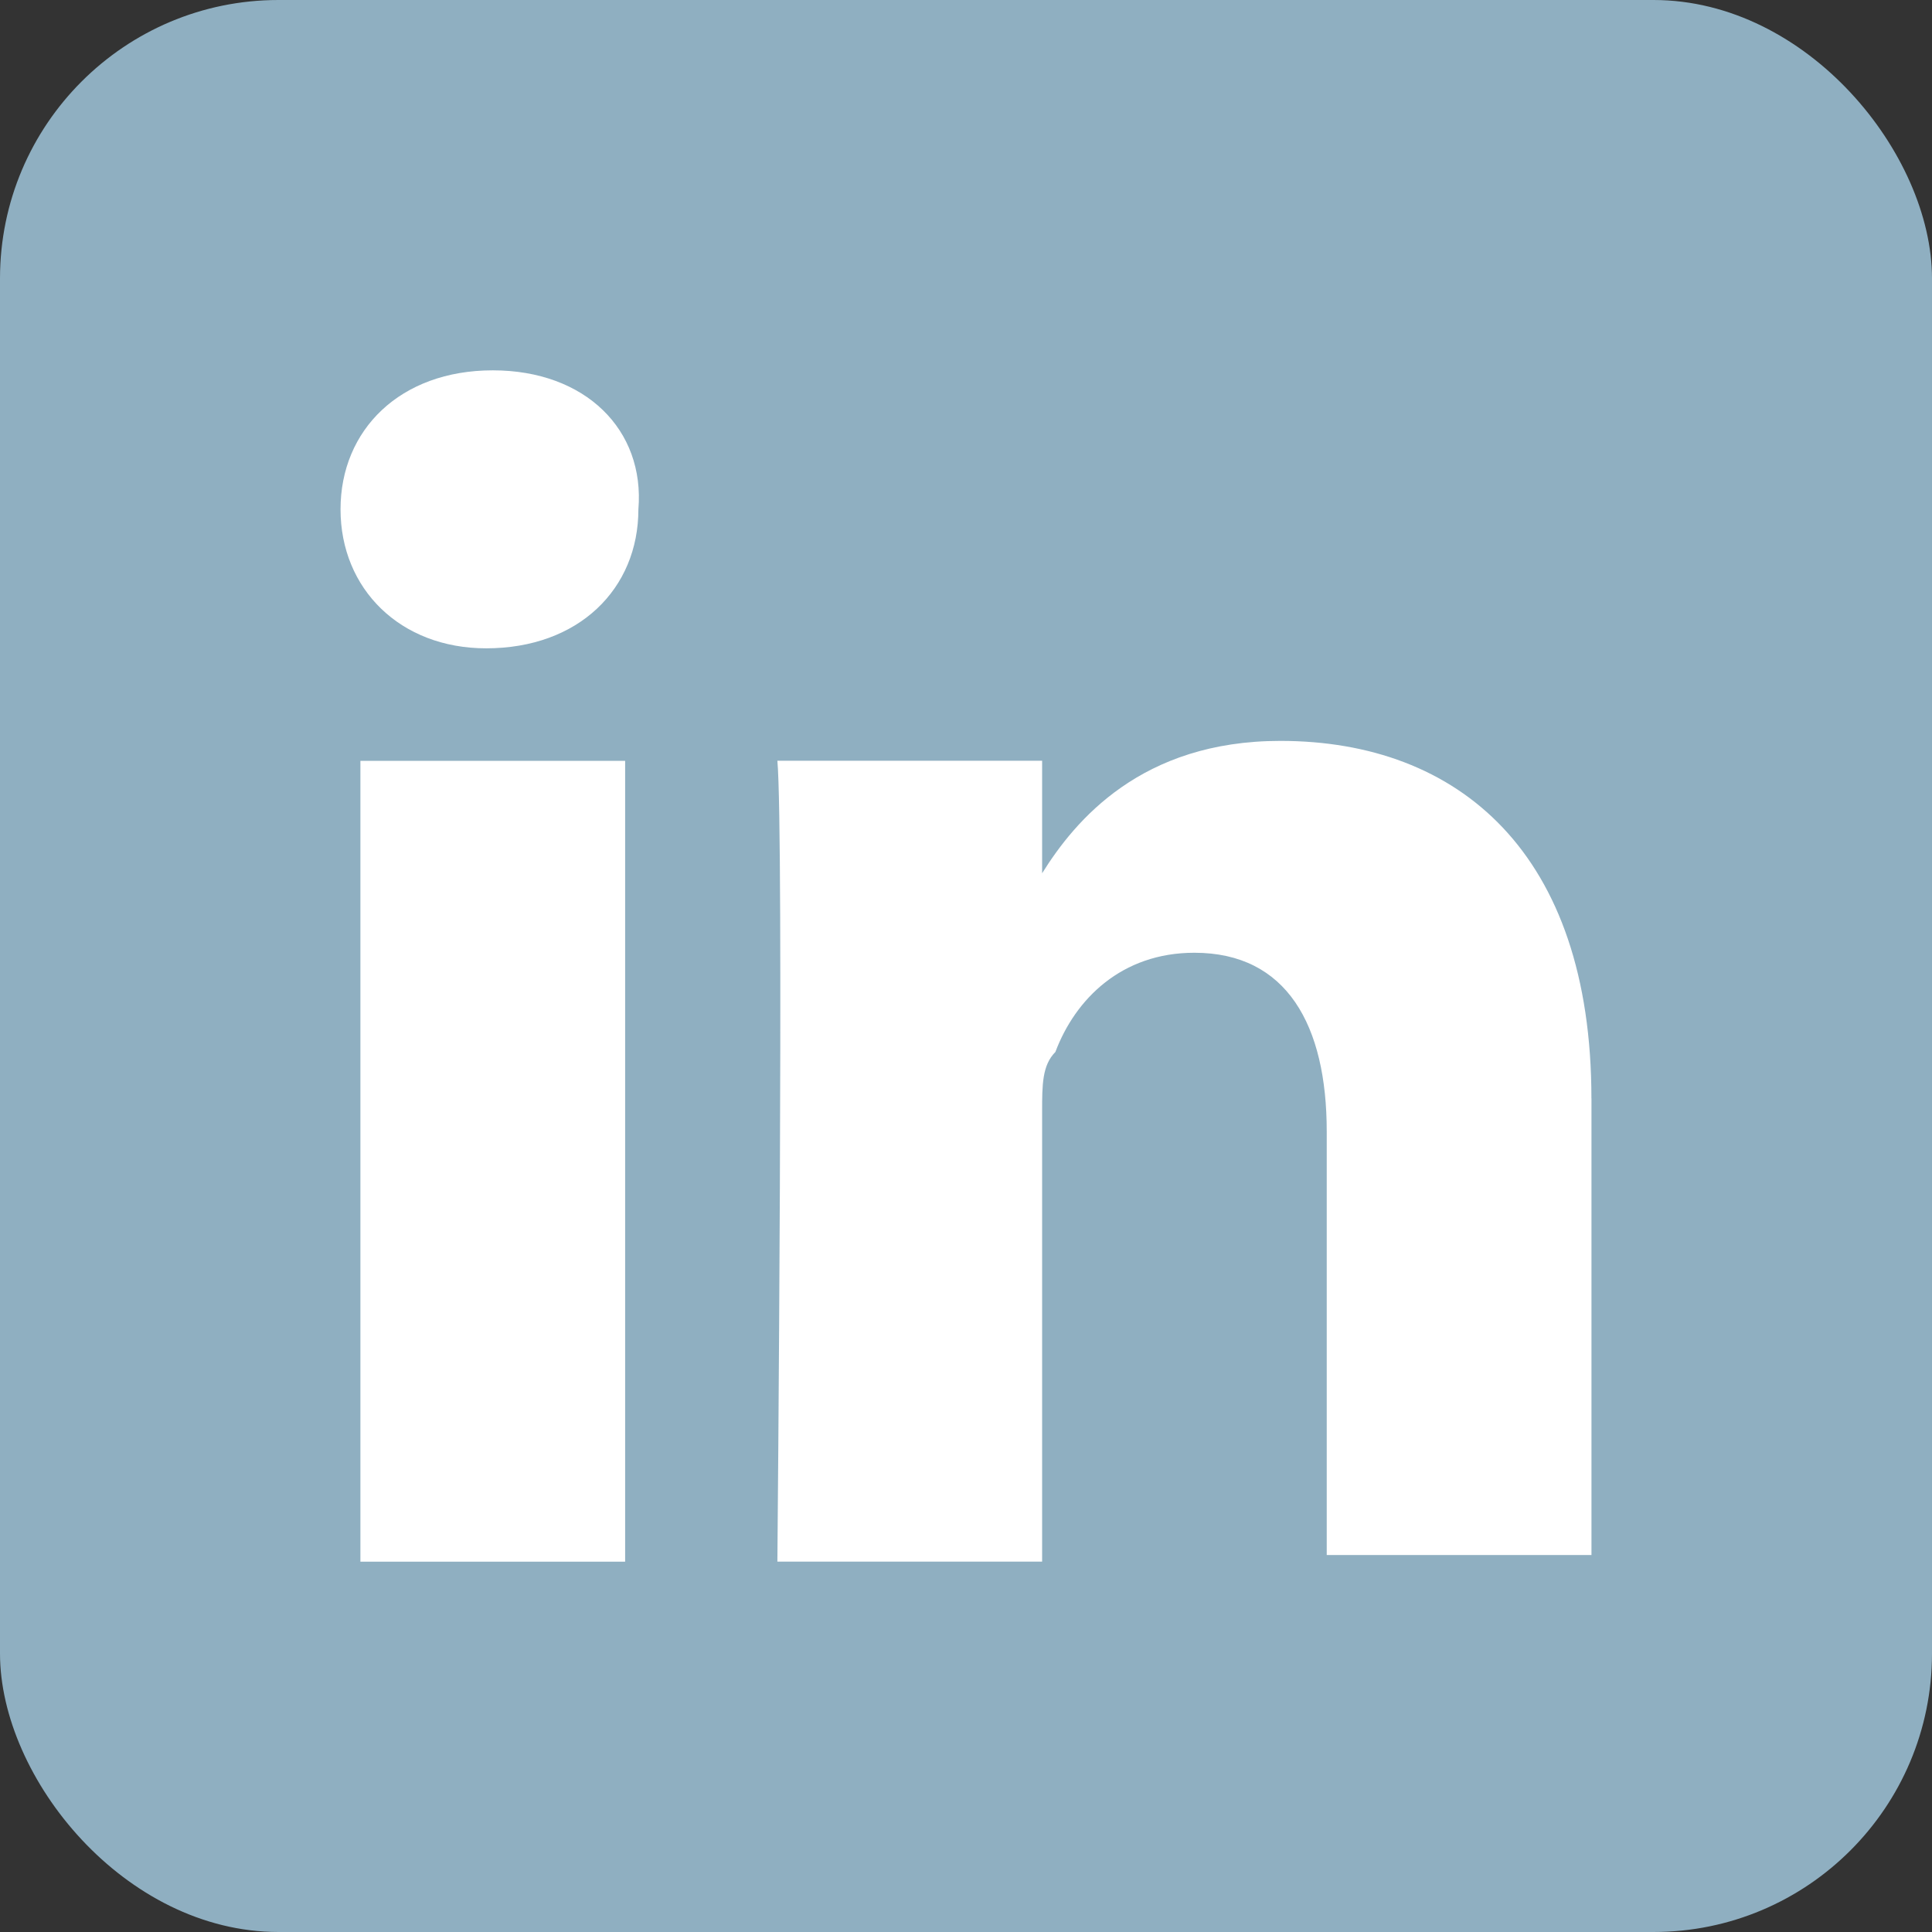
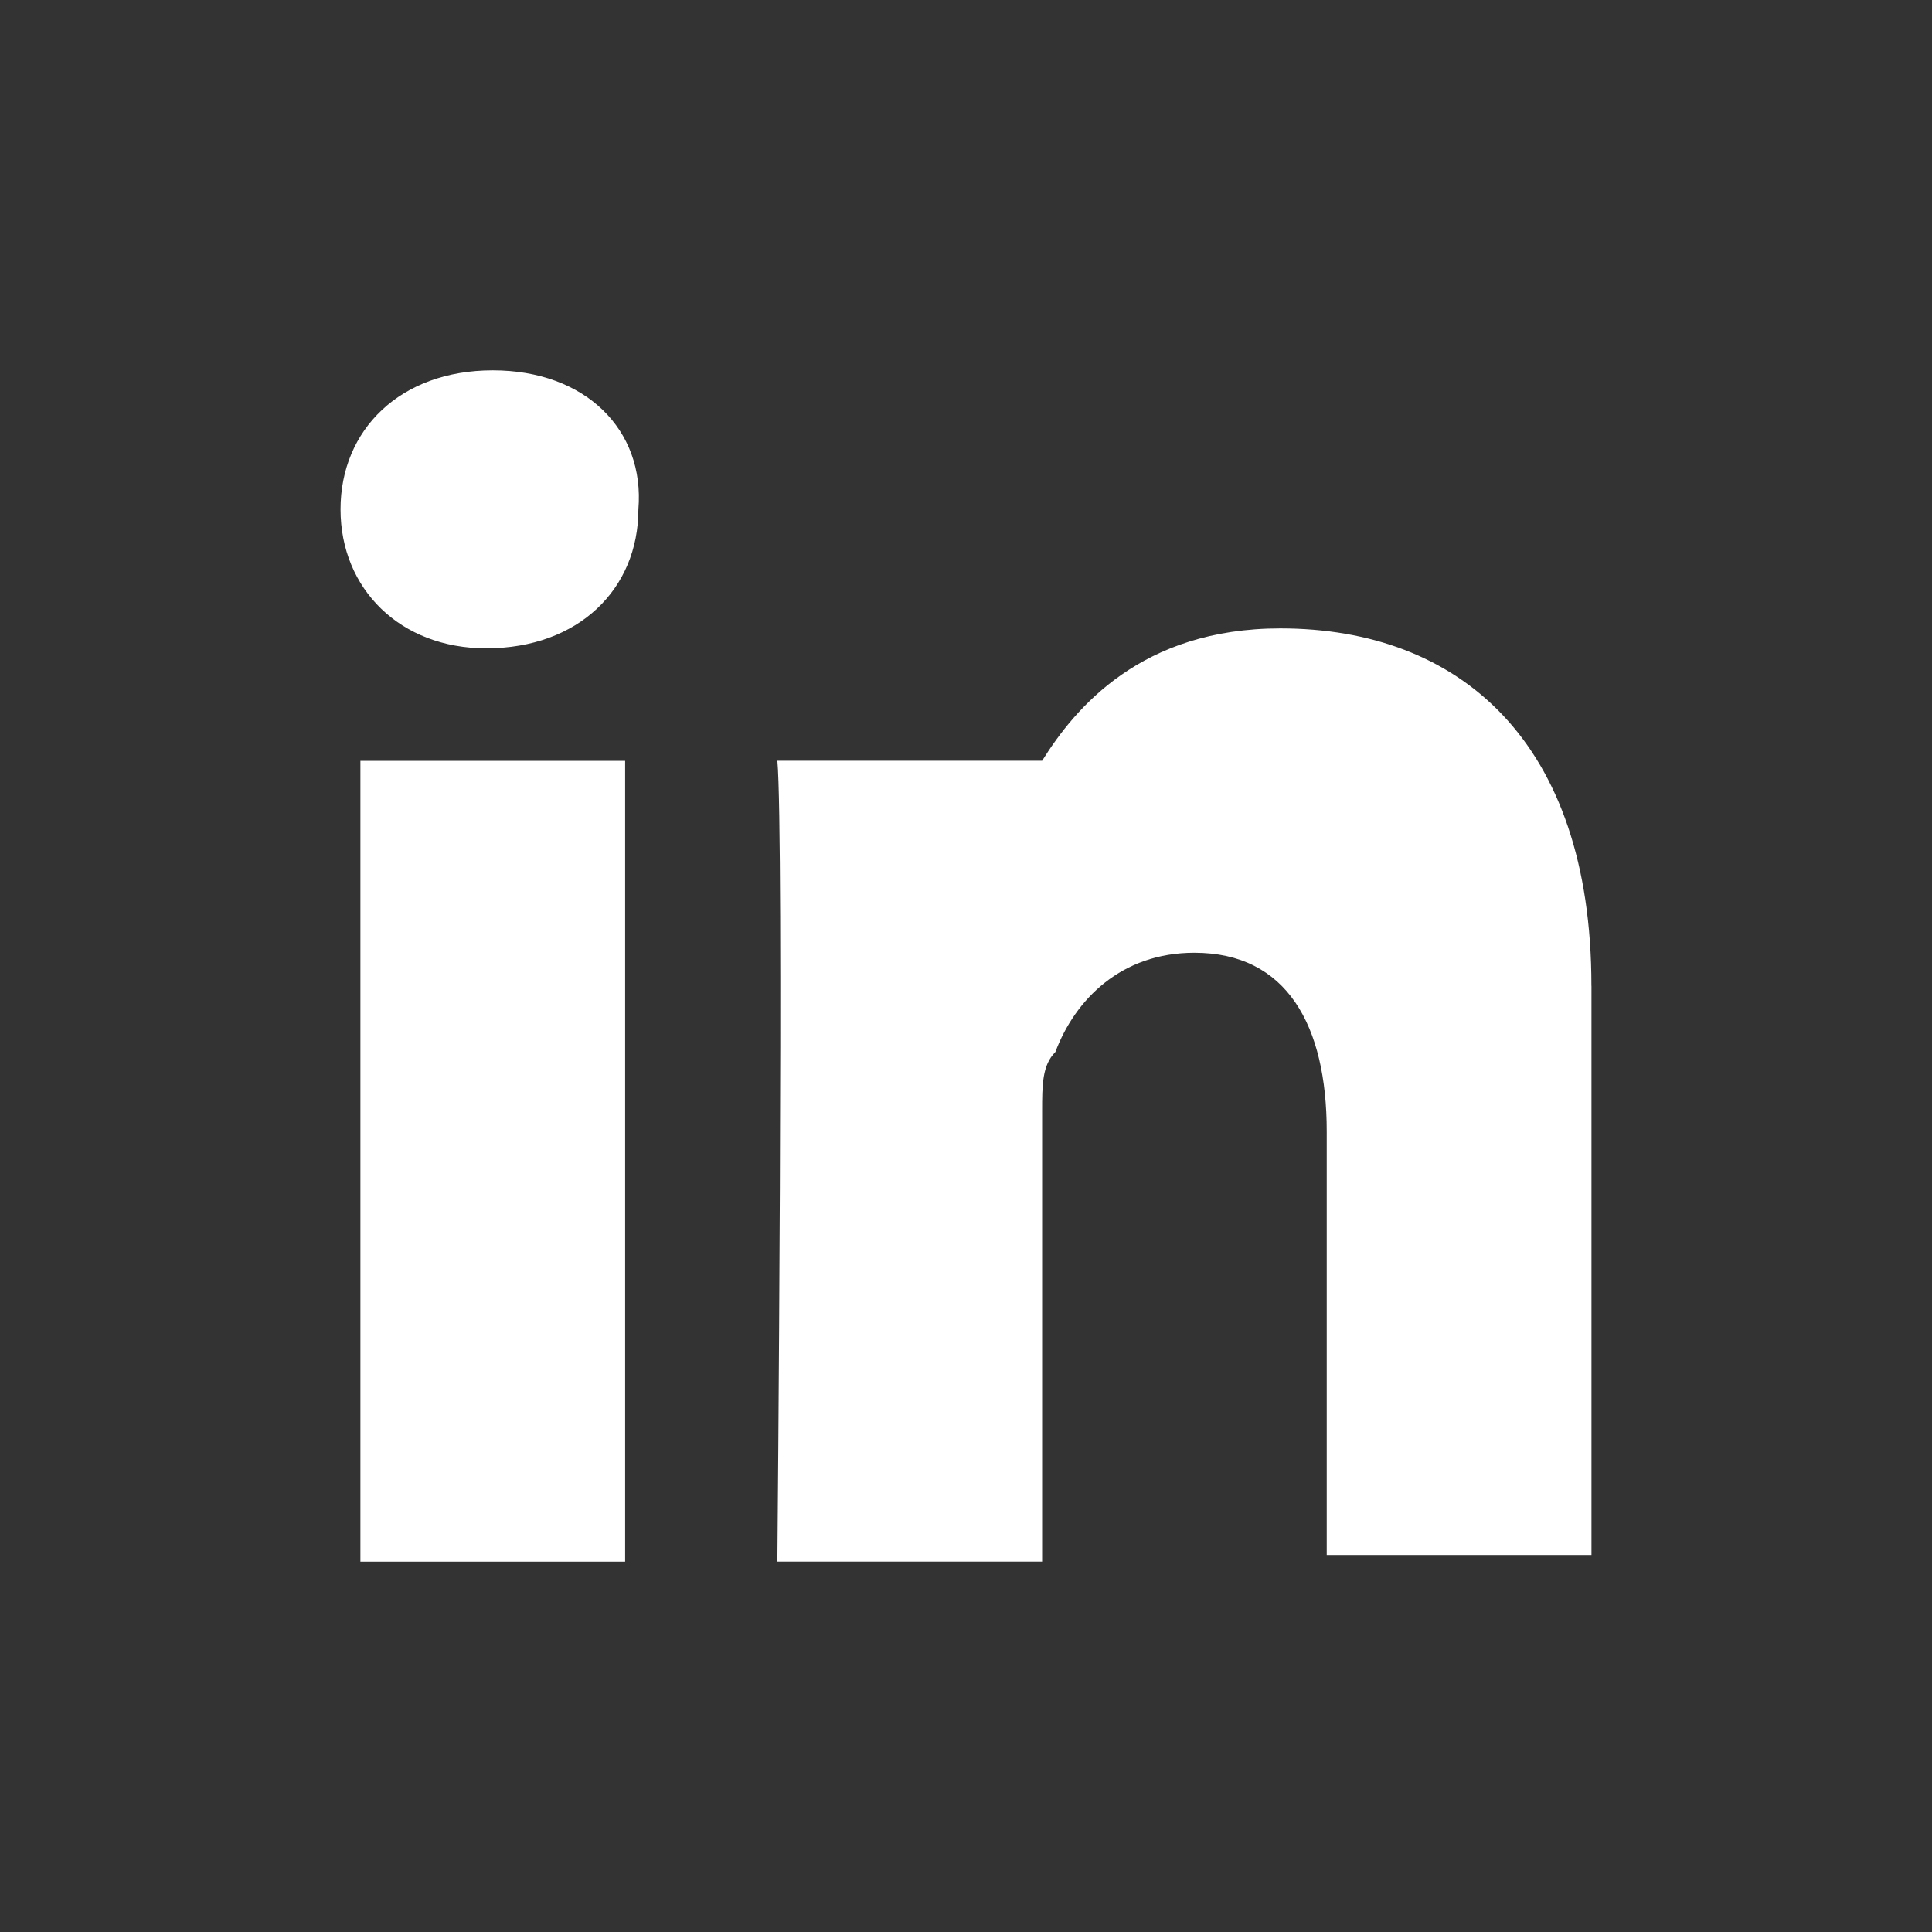
<svg xmlns="http://www.w3.org/2000/svg" version="1.1" viewBox="0 0 35 35">
  <rect x="0" y="0" width="35" height="35" fill="#333333" stroke="none" />
-   <rect width="35" height="35" rx="5.045" ry="5.045" fill="#8fafc1" />
-   <path d="M28.831,19.898v8.273h-4.796v-7.674c0-1.918-.719-3.237-2.398-3.237-1.319,0-2.158.839-2.518,1.798-.24.24-.24.599-.24,1.079v8.153h-4.796s.12-13.189,0-14.508h4.796v2.038h0c.599-.959,1.798-2.398,4.316-2.398,3.237,0,5.635,2.038,5.635,6.475h.001ZM8.927,6.709c-1.679,0-2.758,1.079-2.758,2.518s1.079,2.518,2.638,2.518h0c1.679,0,2.758-1.079,2.758-2.518.12-1.439-.959-2.518-2.638-2.518ZM6.529,28.291h4.796v-14.508h-4.796v14.508Z" fill="#fff" />
+   <path d="M28.831,19.898v8.273h-4.796v-7.674c0-1.918-.719-3.237-2.398-3.237-1.319,0-2.158.839-2.518,1.798-.24.24-.24.599-.24,1.079v8.153h-4.796s.12-13.189,0-14.508h4.796h0c.599-.959,1.798-2.398,4.316-2.398,3.237,0,5.635,2.038,5.635,6.475h.001ZM8.927,6.709c-1.679,0-2.758,1.079-2.758,2.518s1.079,2.518,2.638,2.518h0c1.679,0,2.758-1.079,2.758-2.518.12-1.439-.959-2.518-2.638-2.518ZM6.529,28.291h4.796v-14.508h-4.796v14.508Z" fill="#fff" />
</svg>